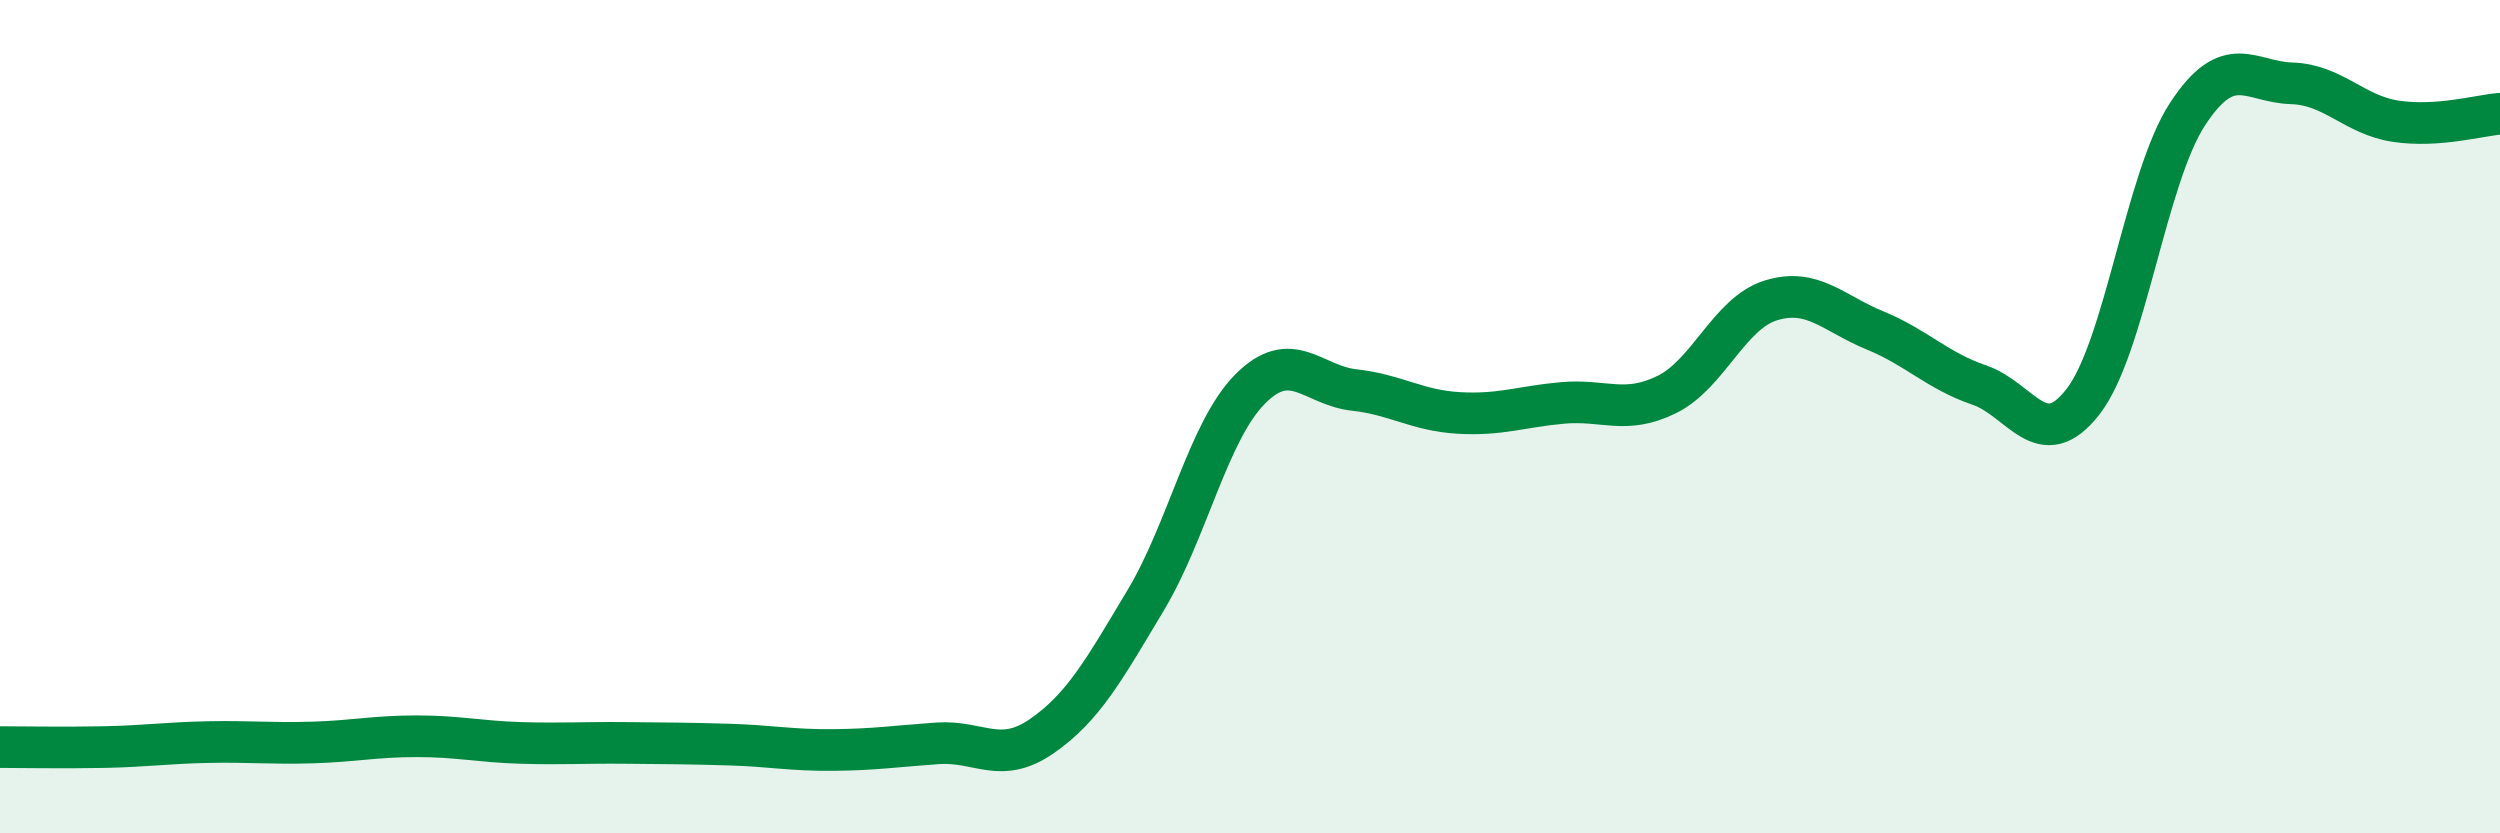
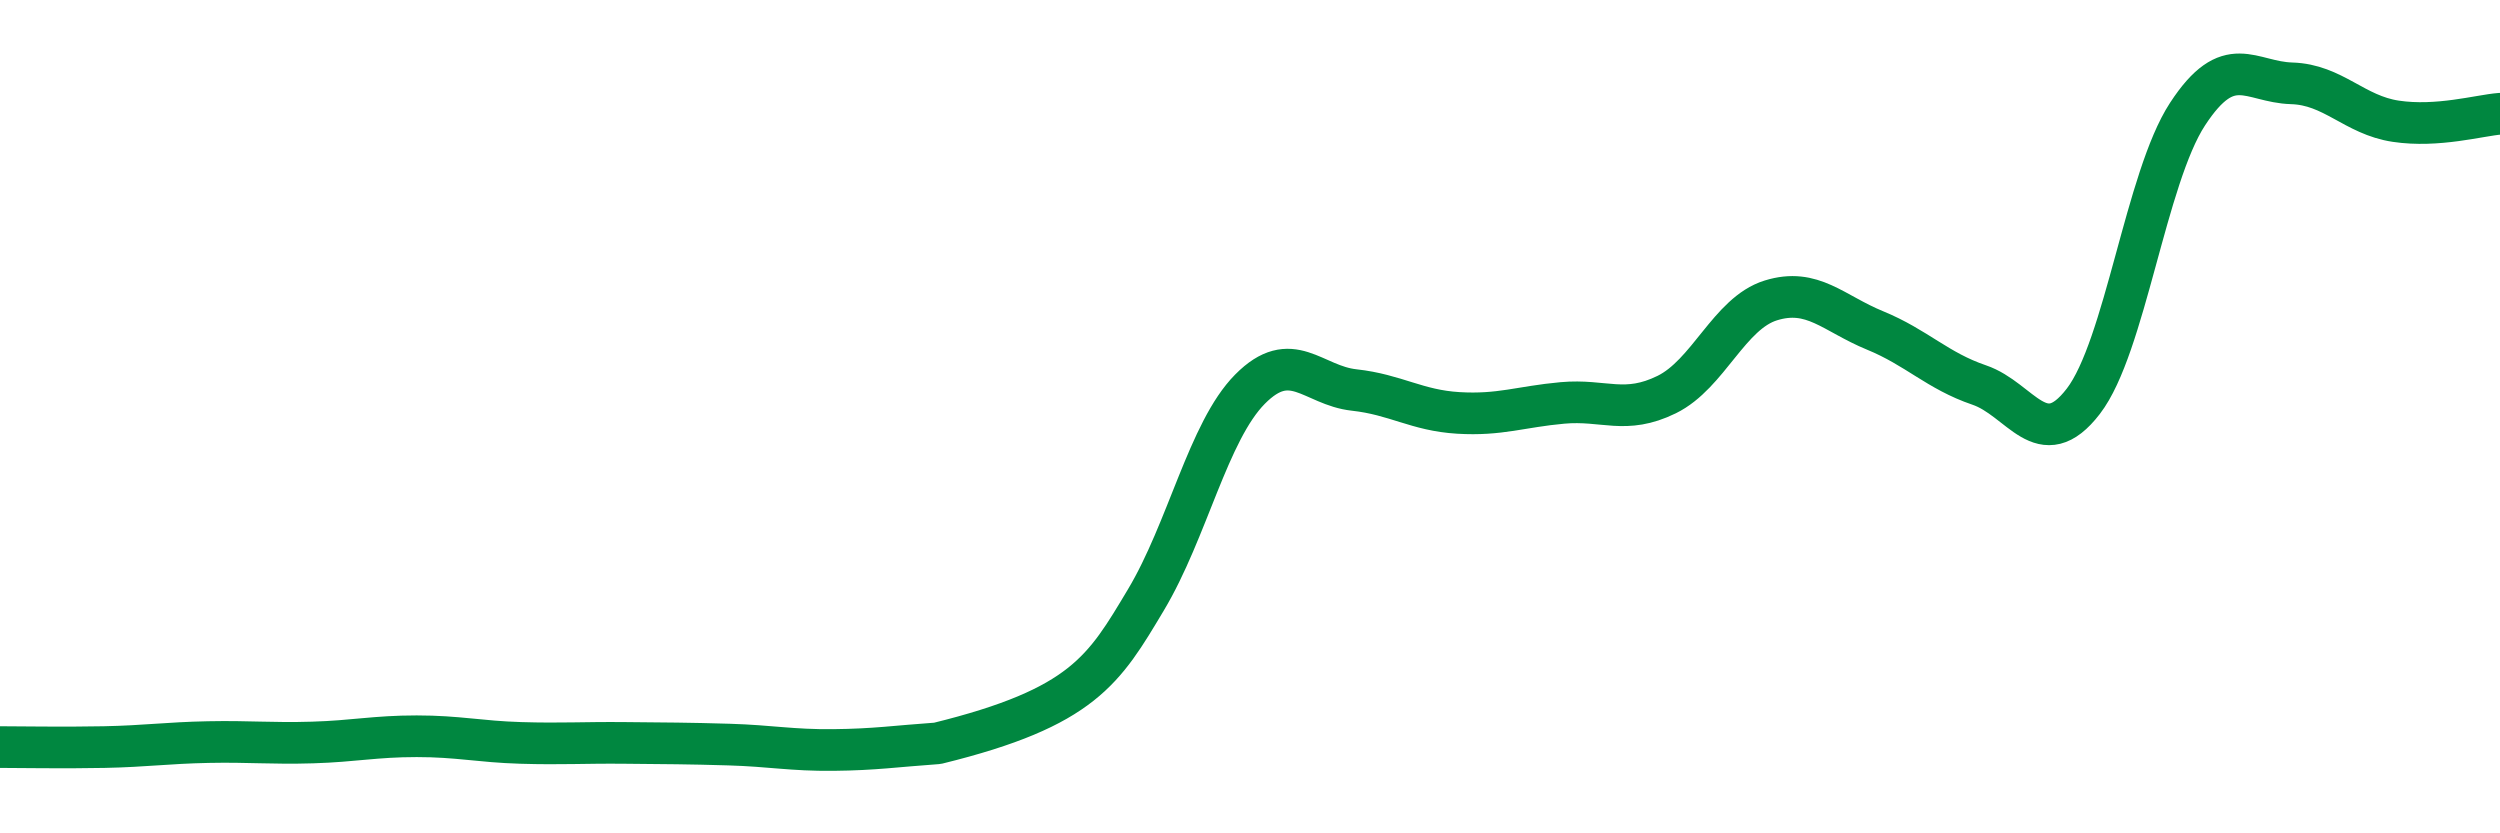
<svg xmlns="http://www.w3.org/2000/svg" width="60" height="20" viewBox="0 0 60 20">
-   <path d="M 0,17.93 C 0.5,17.93 1.5,17.95 2.5,17.93 C 3.5,17.91 4,17.83 5,17.81 C 6,17.79 6.5,17.85 7.5,17.82 C 8.5,17.79 9,17.67 10,17.67 C 11,17.67 11.5,17.8 12.5,17.83 C 13.5,17.86 14,17.82 15,17.83 C 16,17.84 16.5,17.84 17.5,17.87 C 18.5,17.9 19,18.01 20,18 C 21,17.99 21.5,17.91 22.5,17.84 C 23.5,17.77 24,18.36 25,17.67 C 26,16.98 26.5,16.07 27.5,14.4 C 28.5,12.73 29,10.35 30,9.34 C 31,8.33 31.5,9.25 32.5,9.36 C 33.5,9.47 34,9.85 35,9.91 C 36,9.97 36.5,9.76 37.5,9.67 C 38.5,9.58 39,9.96 40,9.47 C 41,8.98 41.5,7.52 42.5,7.21 C 43.5,6.9 44,7.52 45,7.93 C 46,8.34 46.5,8.9 47.5,9.24 C 48.5,9.58 49,10.93 50,9.63 C 51,8.33 51.5,4.27 52.5,2.74 C 53.5,1.21 54,1.97 55,2 C 56,2.03 56.5,2.76 57.5,2.91 C 58.5,3.06 59.5,2.77 60,2.73L60 20L0 20Z" fill="#008740" opacity="0.1" stroke-linecap="round" stroke-linejoin="round" />
-   <path d="M 0,17.93 C 0.5,17.93 1.5,17.95 2.5,17.93 C 3.5,17.91 4,17.83 5,17.81 C 6,17.79 6.5,17.85 7.5,17.82 C 8.5,17.79 9,17.67 10,17.67 C 11,17.67 11.5,17.8 12.5,17.83 C 13.5,17.86 14,17.82 15,17.83 C 16,17.84 16.5,17.84 17.5,17.87 C 18.5,17.9 19,18.01 20,18 C 21,17.99 21.5,17.91 22.5,17.84 C 23.5,17.77 24,18.36 25,17.67 C 26,16.98 26.5,16.07 27.5,14.4 C 28.5,12.73 29,10.35 30,9.34 C 31,8.33 31.5,9.25 32.5,9.36 C 33.5,9.47 34,9.85 35,9.91 C 36,9.97 36.5,9.76 37.5,9.67 C 38.5,9.58 39,9.96 40,9.47 C 41,8.98 41.5,7.52 42.5,7.21 C 43.5,6.9 44,7.52 45,7.93 C 46,8.34 46.5,8.9 47.5,9.24 C 48.5,9.58 49,10.93 50,9.63 C 51,8.33 51.5,4.27 52.5,2.74 C 53.5,1.21 54,1.97 55,2 C 56,2.03 56.5,2.76 57.5,2.91 C 58.5,3.06 59.5,2.77 60,2.73" stroke="#008740" stroke-width="1" fill="none" stroke-linecap="round" stroke-linejoin="round" />
+   <path d="M 0,17.93 C 0.5,17.93 1.5,17.95 2.5,17.93 C 3.5,17.91 4,17.83 5,17.81 C 6,17.79 6.5,17.85 7.5,17.82 C 8.5,17.79 9,17.67 10,17.67 C 11,17.67 11.5,17.8 12.5,17.83 C 13.5,17.86 14,17.82 15,17.83 C 16,17.84 16.5,17.84 17.5,17.87 C 18.5,17.9 19,18.01 20,18 C 21,17.99 21.5,17.91 22.5,17.84 C 26,16.98 26.5,16.07 27.5,14.4 C 28.5,12.73 29,10.35 30,9.34 C 31,8.33 31.5,9.25 32.5,9.36 C 33.5,9.47 34,9.85 35,9.91 C 36,9.97 36.5,9.76 37.5,9.67 C 38.5,9.58 39,9.96 40,9.47 C 41,8.98 41.5,7.52 42.5,7.21 C 43.5,6.9 44,7.52 45,7.93 C 46,8.34 46.5,8.9 47.5,9.24 C 48.5,9.58 49,10.93 50,9.63 C 51,8.33 51.5,4.27 52.5,2.74 C 53.5,1.21 54,1.97 55,2 C 56,2.03 56.5,2.76 57.5,2.91 C 58.5,3.06 59.5,2.77 60,2.73" stroke="#008740" stroke-width="1" fill="none" stroke-linecap="round" stroke-linejoin="round" />
</svg>